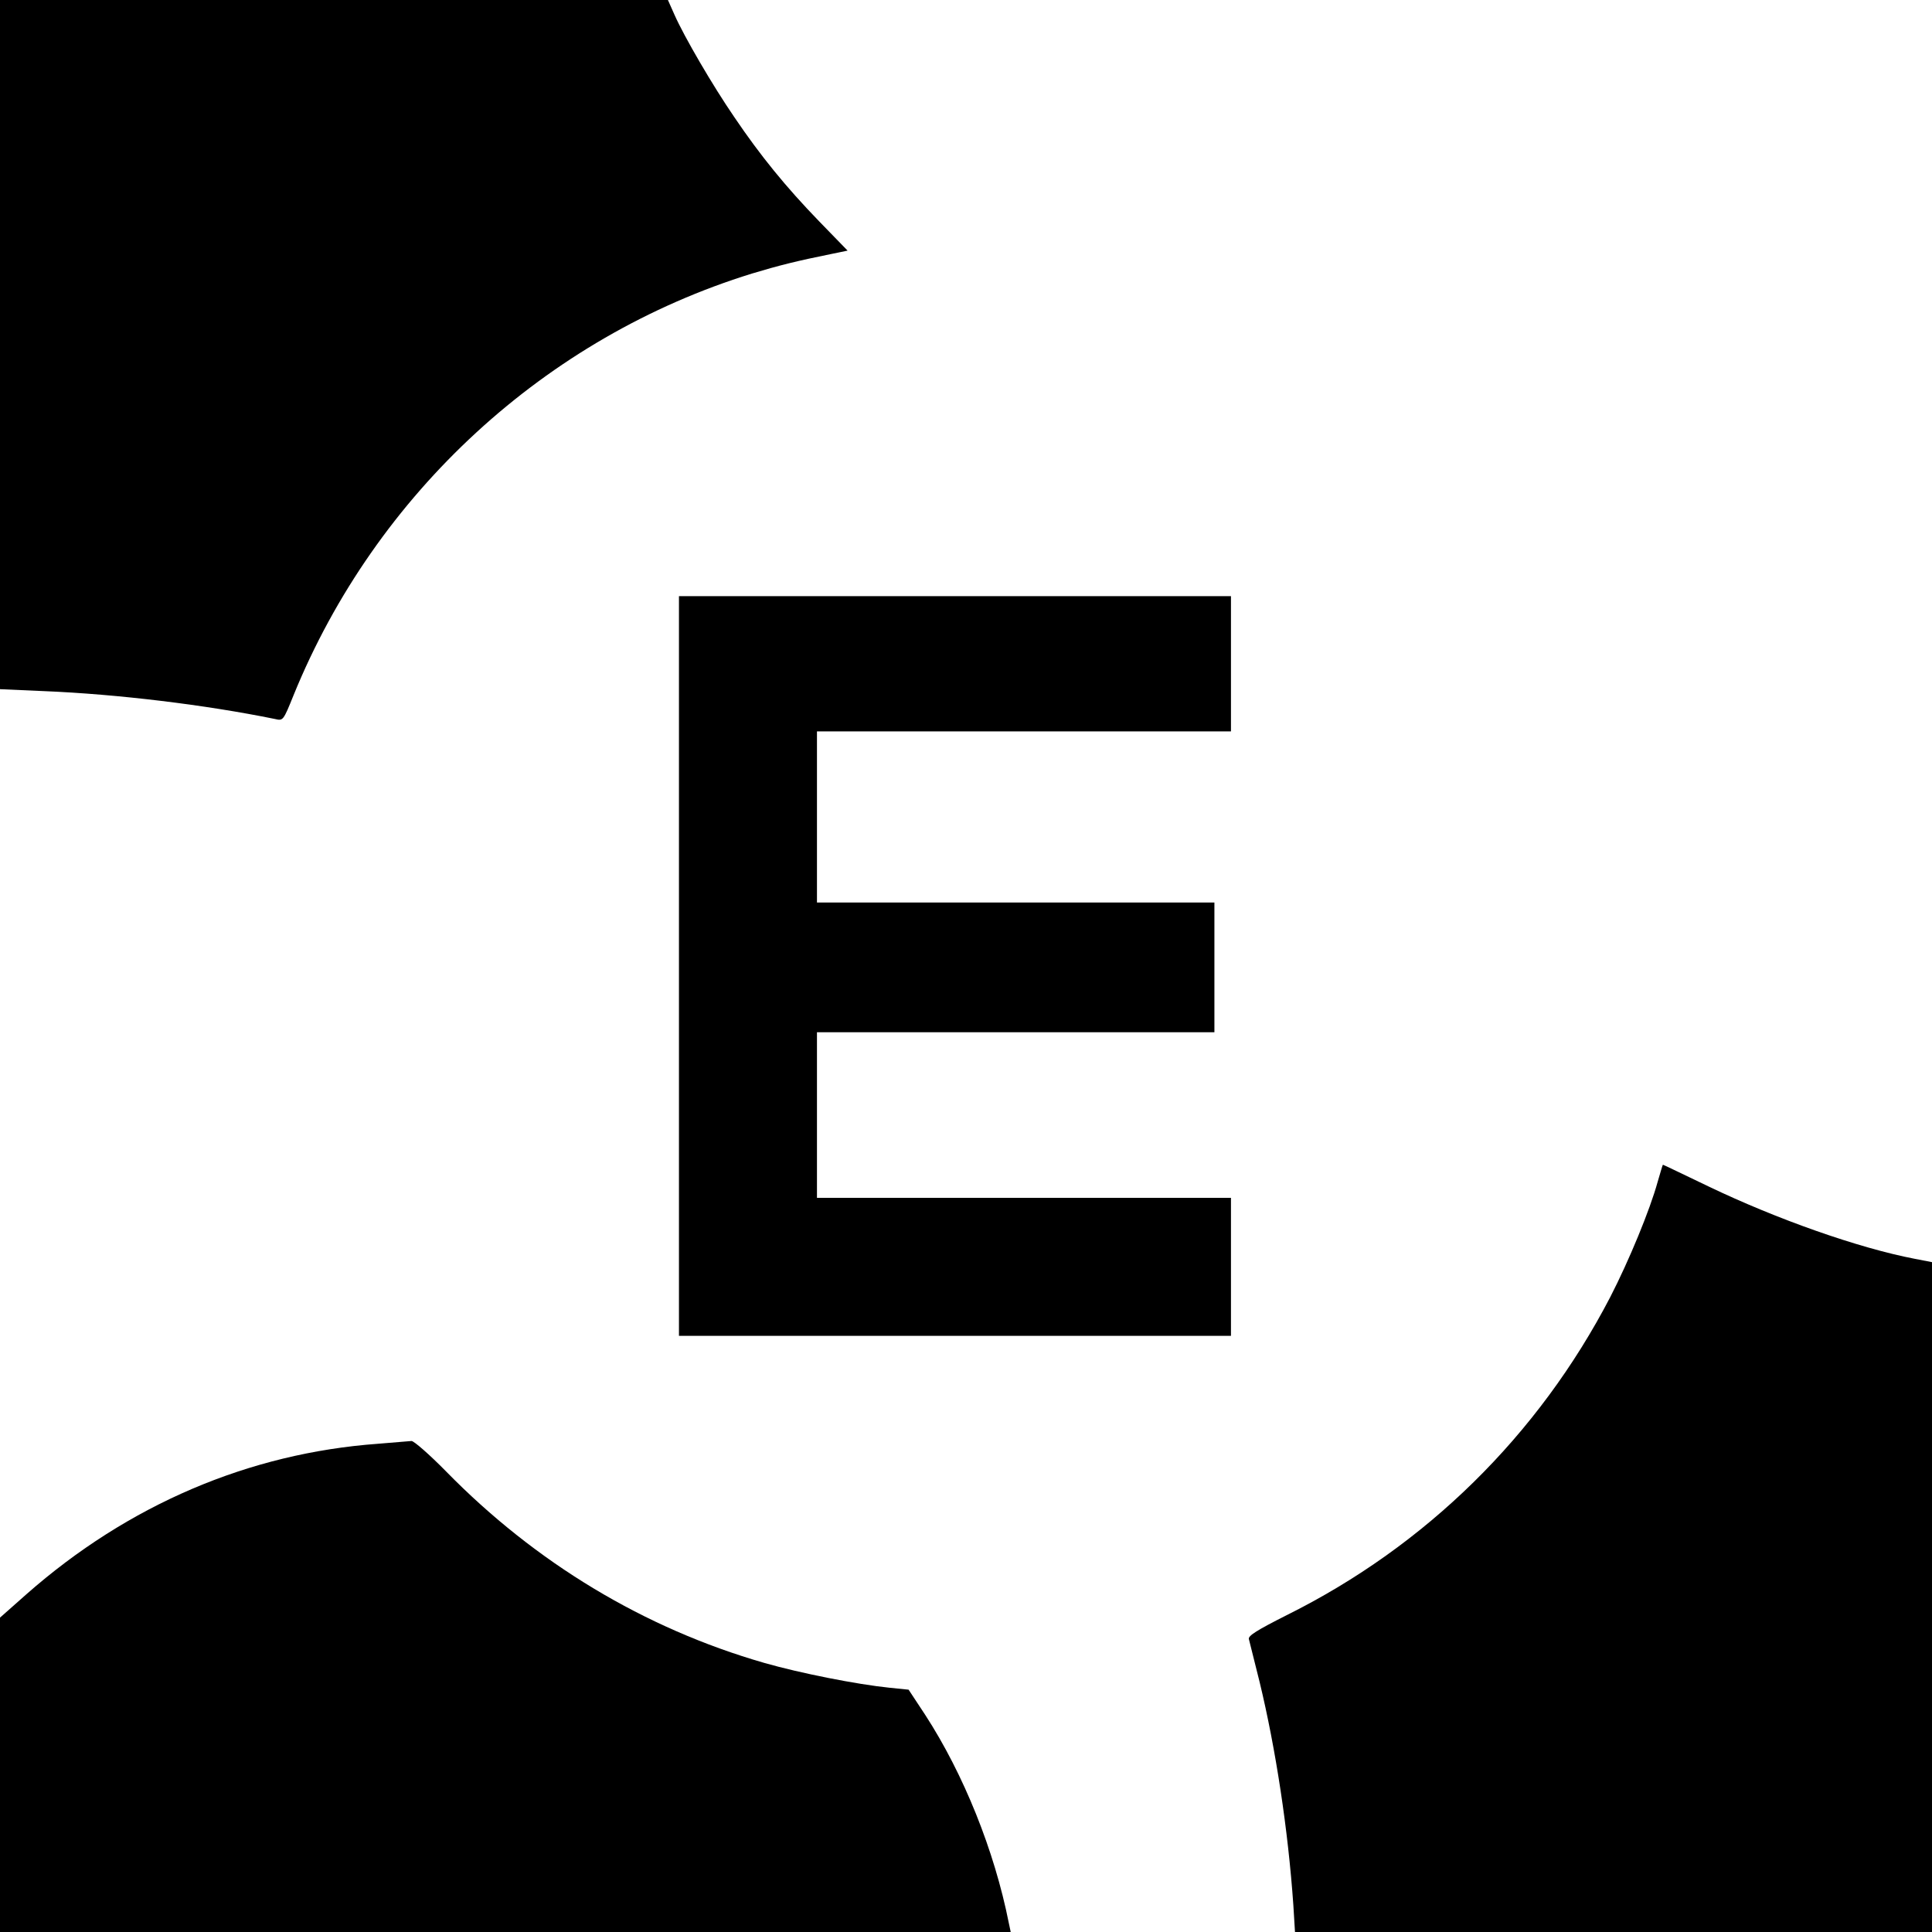
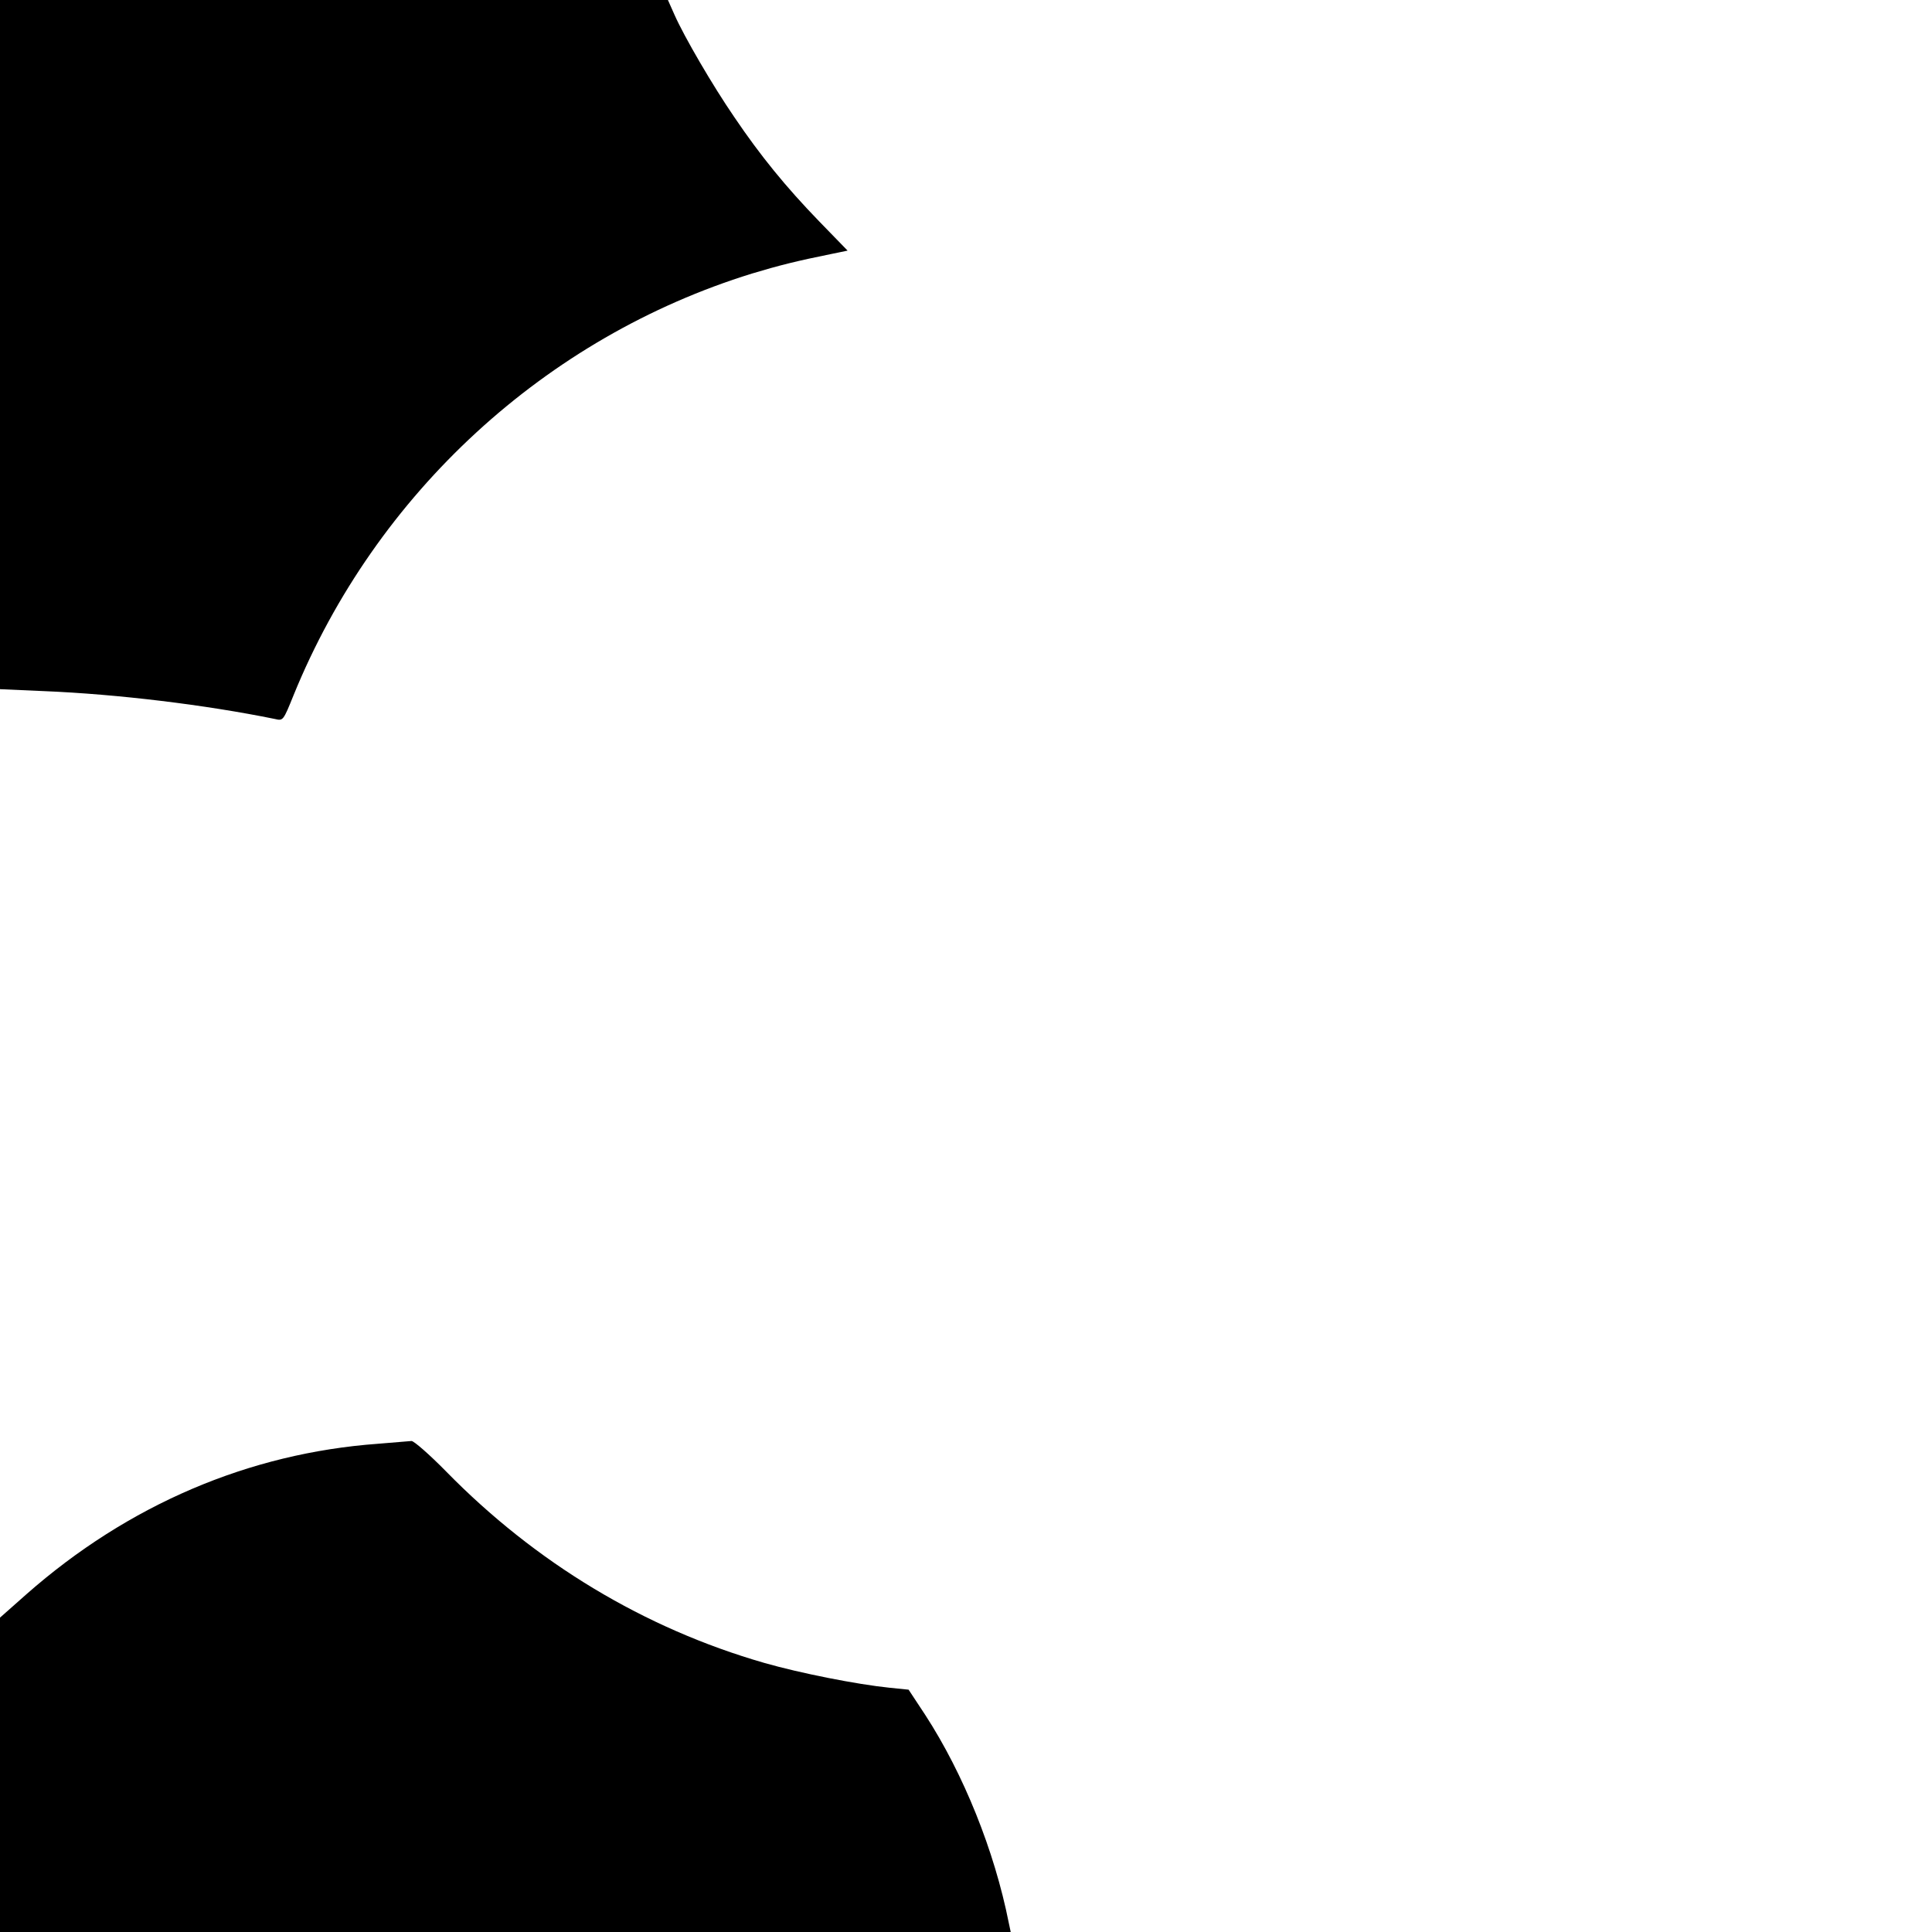
<svg xmlns="http://www.w3.org/2000/svg" version="1.0" width="700pt" height="700pt" viewBox="0 0 700 700" preserveAspectRatio="xMidYMid meet">
  <g transform="translate(0,700) scale(0.1,-0.1)" fill="#000000" stroke="none">
    <path d="M0 5751 l0 -1248 158 -7 c269 -11 588 -50 838 -101 30 -7 30 -7 68 87 298 731 913 1296 1661 1527 96 29 164 46 288 71 l58 12 -103 106 c-121 125 -213 238 -307 377 -79 115 -182 292 -217 371 l-24 54 -1210 0 -1210 0 0 -1249z" />
-     <path d="M2460 3500 l0 -1340 1000 0 1000 0 0 250 0 250 -750 0 -750 0 0 300 0 300 720 0 720 0 0 235 0 235 -720 0 -720 0 0 310 0 310 750 0 750 0 0 245 0 245 -1000 0 -1000 0 0 -1340z" />
-     <path d="M6006 2718 c-28 -102 -104 -286 -172 -418 -260 -500 -667 -901 -1172 -1152 -107 -54 -141 -75 -137 -87 2 -9 20 -79 39 -156 58 -240 103 -534 122 -807 l6 -98 1154 0 1154 0 0 1214 0 1213 -62 12 c-204 39 -501 144 -747 262 -90 43 -164 79 -166 79 -1 0 -9 -28 -19 -62z" />
    <path d="M1370 1769 c-468 -34 -906 -221 -1274 -545 l-96 -85 0 -569 0 -570 1831 0 1831 0 -7 33 c-52 262 -164 540 -303 754 l-60 91 -69 7 c-118 12 -325 53 -454 90 -434 125 -828 362 -1153 694 -60 61 -116 110 -125 110 -9 -1 -63 -5 -121 -10z" />
  </g>
</svg>